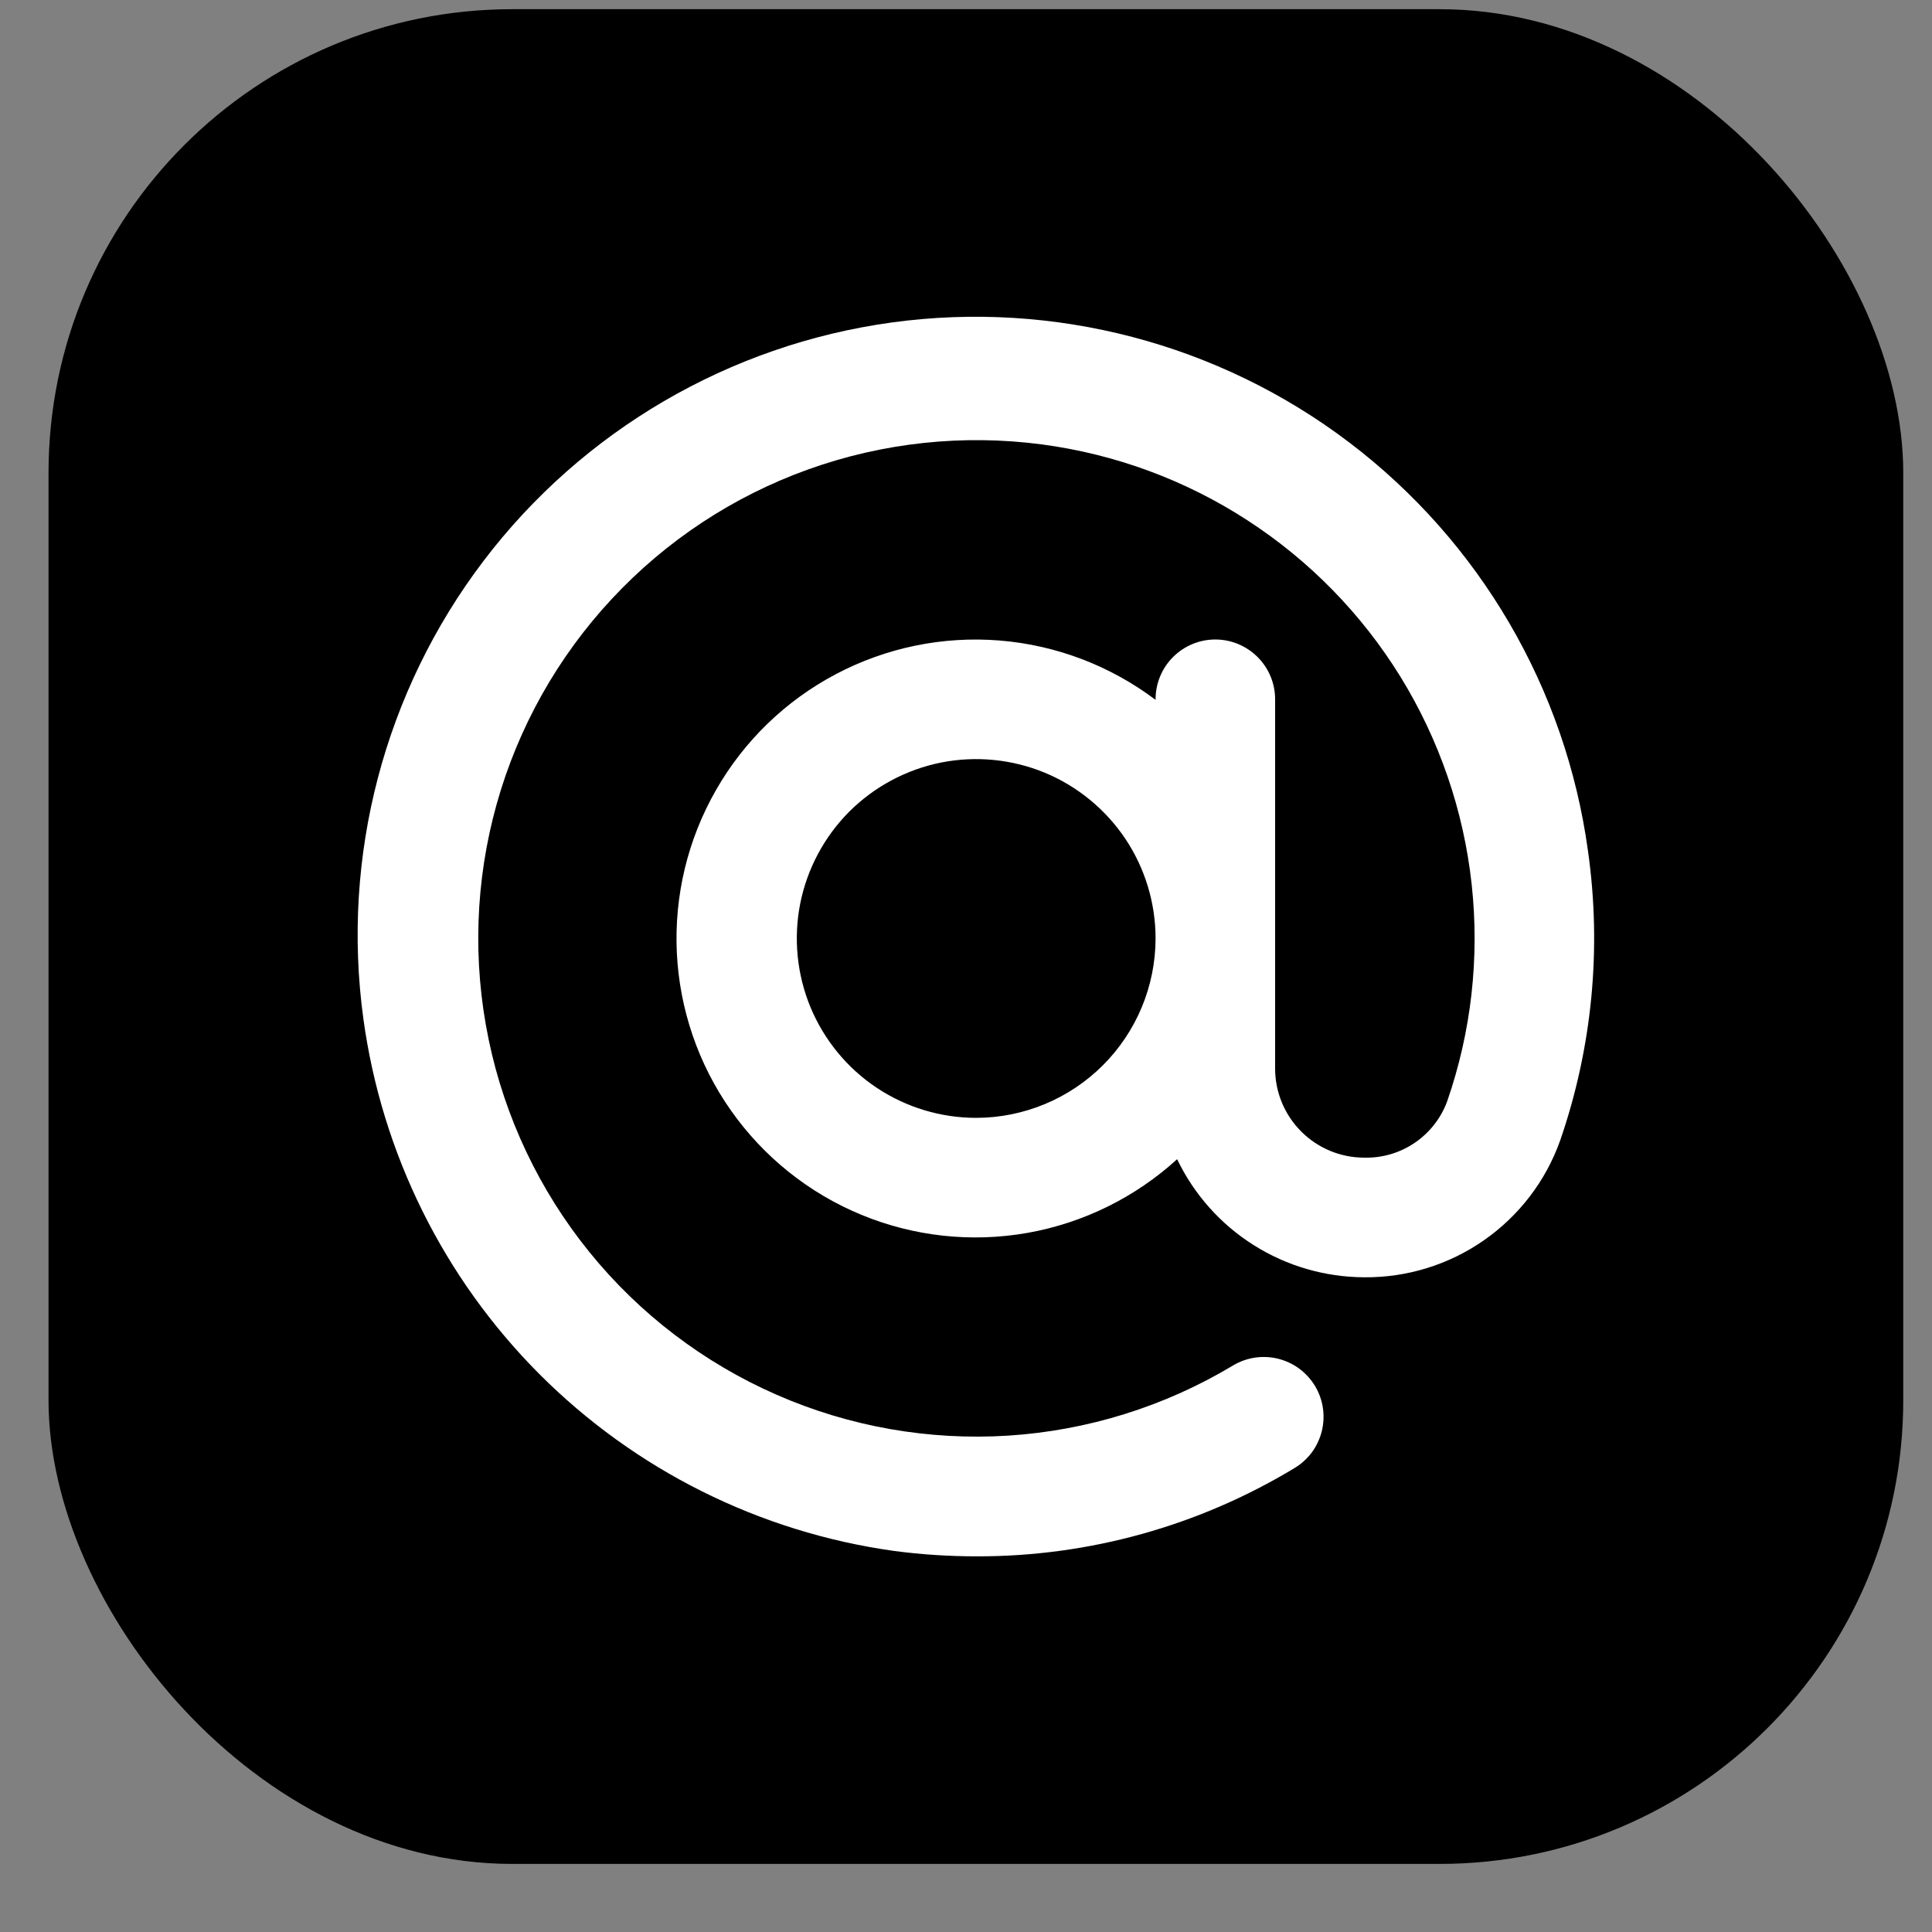
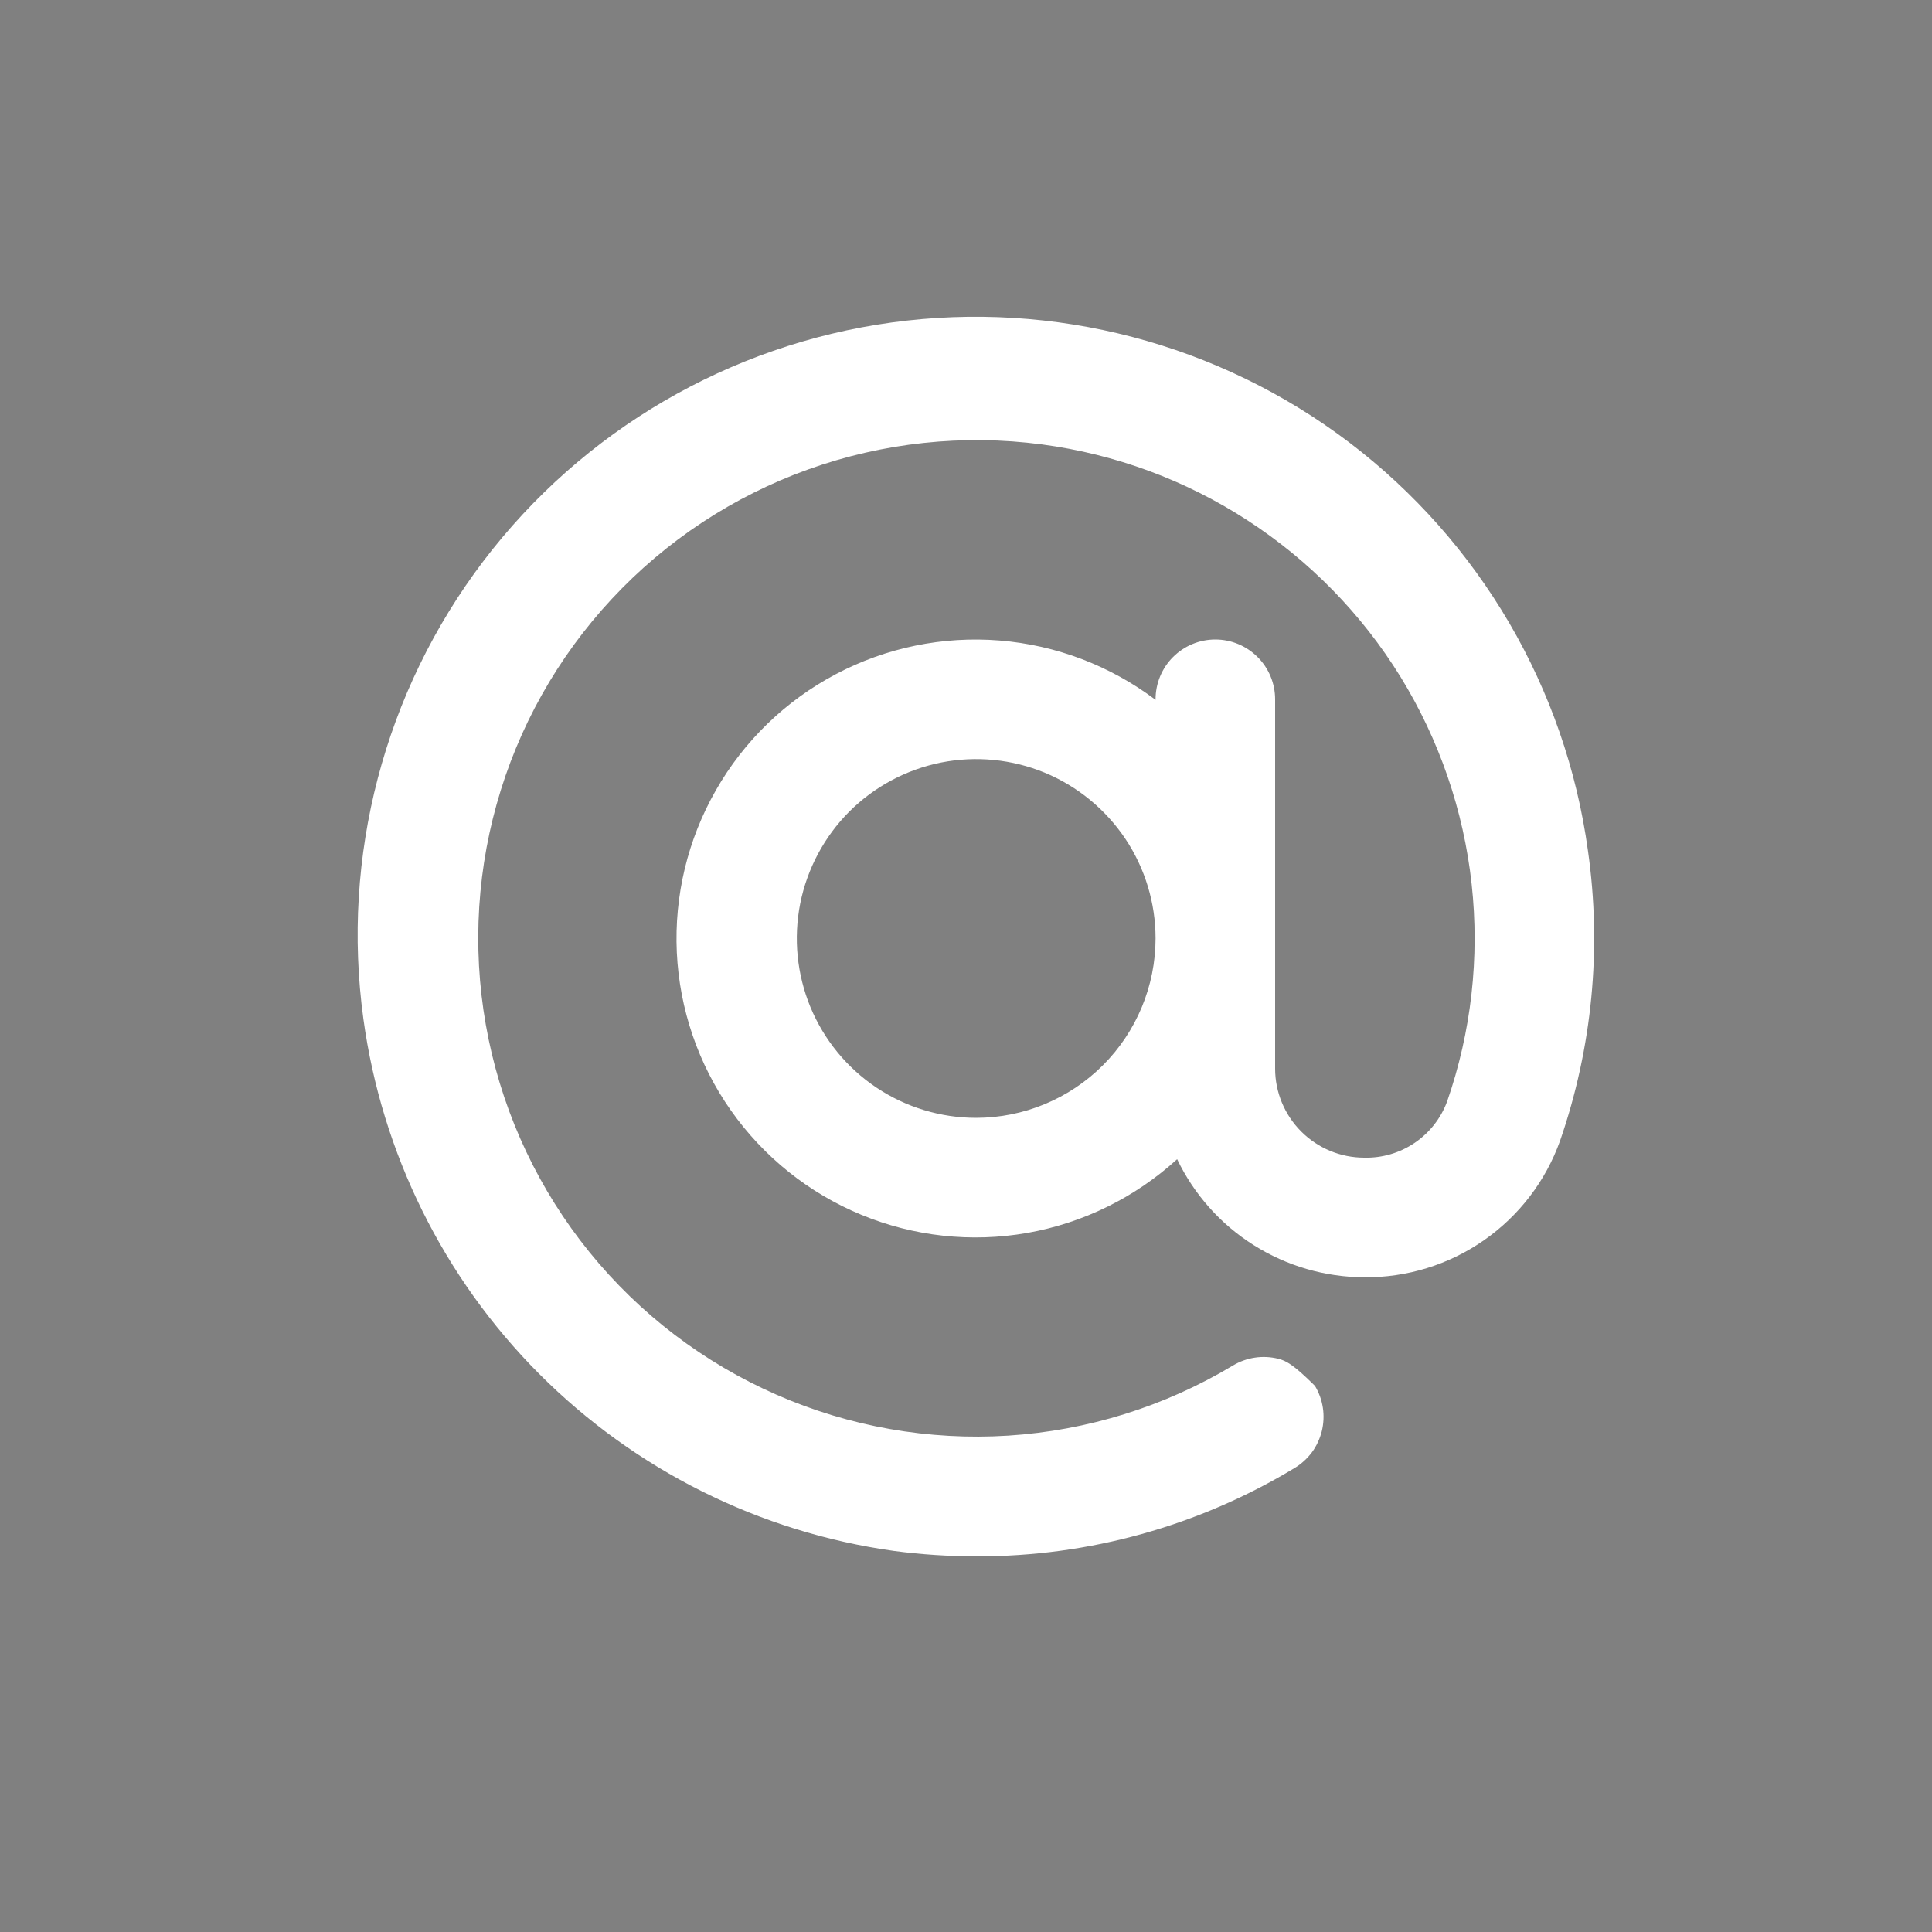
<svg xmlns="http://www.w3.org/2000/svg" width="25" height="25" viewBox="0 0 25 25" fill="none">
  <rect x="0" y="0" width="25" height="25" fill="#808080" stroke="none" />
-   <rect x="0.628" y="0.119" width="24" height="24" rx="6" fill="black" />
-   <path d="M20.548 11.009C20.26 8.908 19.148 7.007 17.459 5.725C15.769 4.443 13.639 3.885 11.538 4.173C9.437 4.462 7.536 5.573 6.254 7.262C4.972 8.952 4.414 11.082 4.702 13.183C4.94 14.922 5.739 16.536 6.978 17.779C8.218 19.022 9.829 19.826 11.568 20.069C11.923 20.116 12.282 20.139 12.64 20.139C14.09 20.142 15.512 19.746 16.752 18.996C16.839 18.944 16.915 18.874 16.976 18.793C17.036 18.711 17.079 18.618 17.104 18.52C17.128 18.421 17.133 18.318 17.118 18.218C17.103 18.117 17.068 18.021 17.016 17.934C16.963 17.847 16.894 17.771 16.813 17.711C16.731 17.65 16.638 17.607 16.539 17.582C16.34 17.533 16.13 17.564 15.954 17.67C15.071 18.2 14.074 18.511 13.047 18.577C12.02 18.642 10.991 18.461 10.049 18.048C9.106 17.635 8.275 17.002 7.627 16.202C6.979 15.402 6.532 14.459 6.323 13.451C6.114 12.443 6.149 11.399 6.426 10.408C6.703 9.416 7.214 8.505 7.915 7.752C8.616 6.998 9.487 6.423 10.456 6.075C11.425 5.727 12.463 5.616 13.484 5.751C14.432 5.877 15.34 6.212 16.142 6.733C16.944 7.253 17.621 7.945 18.123 8.759C18.624 9.573 18.939 10.489 19.043 11.44C19.147 12.39 19.039 13.352 18.725 14.255C18.644 14.473 18.497 14.659 18.305 14.789C18.113 14.919 17.885 14.986 17.653 14.98C17.347 14.98 17.054 14.858 16.838 14.642C16.622 14.426 16.5 14.133 16.5 13.828V9.049C16.5 8.844 16.419 8.647 16.273 8.502C16.128 8.357 15.932 8.275 15.726 8.275C15.521 8.275 15.324 8.357 15.179 8.502C15.034 8.647 14.953 8.844 14.953 9.049V9.056C14.366 8.614 13.666 8.347 12.933 8.288C12.201 8.229 11.467 8.38 10.817 8.723C10.167 9.066 9.628 9.587 9.264 10.225C8.899 10.863 8.724 11.591 8.758 12.325C8.793 13.059 9.035 13.768 9.458 14.369C9.881 14.97 10.466 15.439 11.145 15.719C11.824 16 12.569 16.081 13.293 15.954C14.017 15.826 14.689 15.495 15.232 15C15.451 15.456 15.794 15.842 16.223 16.112C16.651 16.382 17.146 16.526 17.653 16.528C18.206 16.533 18.748 16.366 19.202 16.049C19.656 15.733 20.001 15.283 20.187 14.762C20.604 13.557 20.728 12.271 20.548 11.009ZM12.632 14.465C12.173 14.465 11.724 14.329 11.342 14.074C10.96 13.819 10.663 13.456 10.487 13.032C10.312 12.608 10.266 12.141 10.355 11.691C10.445 11.241 10.666 10.827 10.99 10.502C11.315 10.178 11.729 9.957 12.179 9.867C12.629 9.778 13.096 9.824 13.52 9.999C13.944 10.175 14.306 10.473 14.562 10.854C14.817 11.236 14.953 11.685 14.953 12.144C14.952 12.759 14.707 13.349 14.272 13.784C13.837 14.219 13.247 14.464 12.632 14.465Z" fill="white" />
+   <path d="M20.548 11.009C20.26 8.908 19.148 7.007 17.459 5.725C15.769 4.443 13.639 3.885 11.538 4.173C9.437 4.462 7.536 5.573 6.254 7.262C4.972 8.952 4.414 11.082 4.702 13.183C4.94 14.922 5.739 16.536 6.978 17.779C8.218 19.022 9.829 19.826 11.568 20.069C11.923 20.116 12.282 20.139 12.64 20.139C14.09 20.142 15.512 19.746 16.752 18.996C16.839 18.944 16.915 18.874 16.976 18.793C17.036 18.711 17.079 18.618 17.104 18.52C17.128 18.421 17.133 18.318 17.118 18.218C17.103 18.117 17.068 18.021 17.016 17.934C16.731 17.65 16.638 17.607 16.539 17.582C16.34 17.533 16.13 17.564 15.954 17.67C15.071 18.2 14.074 18.511 13.047 18.577C12.02 18.642 10.991 18.461 10.049 18.048C9.106 17.635 8.275 17.002 7.627 16.202C6.979 15.402 6.532 14.459 6.323 13.451C6.114 12.443 6.149 11.399 6.426 10.408C6.703 9.416 7.214 8.505 7.915 7.752C8.616 6.998 9.487 6.423 10.456 6.075C11.425 5.727 12.463 5.616 13.484 5.751C14.432 5.877 15.34 6.212 16.142 6.733C16.944 7.253 17.621 7.945 18.123 8.759C18.624 9.573 18.939 10.489 19.043 11.44C19.147 12.39 19.039 13.352 18.725 14.255C18.644 14.473 18.497 14.659 18.305 14.789C18.113 14.919 17.885 14.986 17.653 14.98C17.347 14.98 17.054 14.858 16.838 14.642C16.622 14.426 16.5 14.133 16.5 13.828V9.049C16.5 8.844 16.419 8.647 16.273 8.502C16.128 8.357 15.932 8.275 15.726 8.275C15.521 8.275 15.324 8.357 15.179 8.502C15.034 8.647 14.953 8.844 14.953 9.049V9.056C14.366 8.614 13.666 8.347 12.933 8.288C12.201 8.229 11.467 8.38 10.817 8.723C10.167 9.066 9.628 9.587 9.264 10.225C8.899 10.863 8.724 11.591 8.758 12.325C8.793 13.059 9.035 13.768 9.458 14.369C9.881 14.97 10.466 15.439 11.145 15.719C11.824 16 12.569 16.081 13.293 15.954C14.017 15.826 14.689 15.495 15.232 15C15.451 15.456 15.794 15.842 16.223 16.112C16.651 16.382 17.146 16.526 17.653 16.528C18.206 16.533 18.748 16.366 19.202 16.049C19.656 15.733 20.001 15.283 20.187 14.762C20.604 13.557 20.728 12.271 20.548 11.009ZM12.632 14.465C12.173 14.465 11.724 14.329 11.342 14.074C10.96 13.819 10.663 13.456 10.487 13.032C10.312 12.608 10.266 12.141 10.355 11.691C10.445 11.241 10.666 10.827 10.99 10.502C11.315 10.178 11.729 9.957 12.179 9.867C12.629 9.778 13.096 9.824 13.52 9.999C13.944 10.175 14.306 10.473 14.562 10.854C14.817 11.236 14.953 11.685 14.953 12.144C14.952 12.759 14.707 13.349 14.272 13.784C13.837 14.219 13.247 14.464 12.632 14.465Z" fill="white" />
</svg>